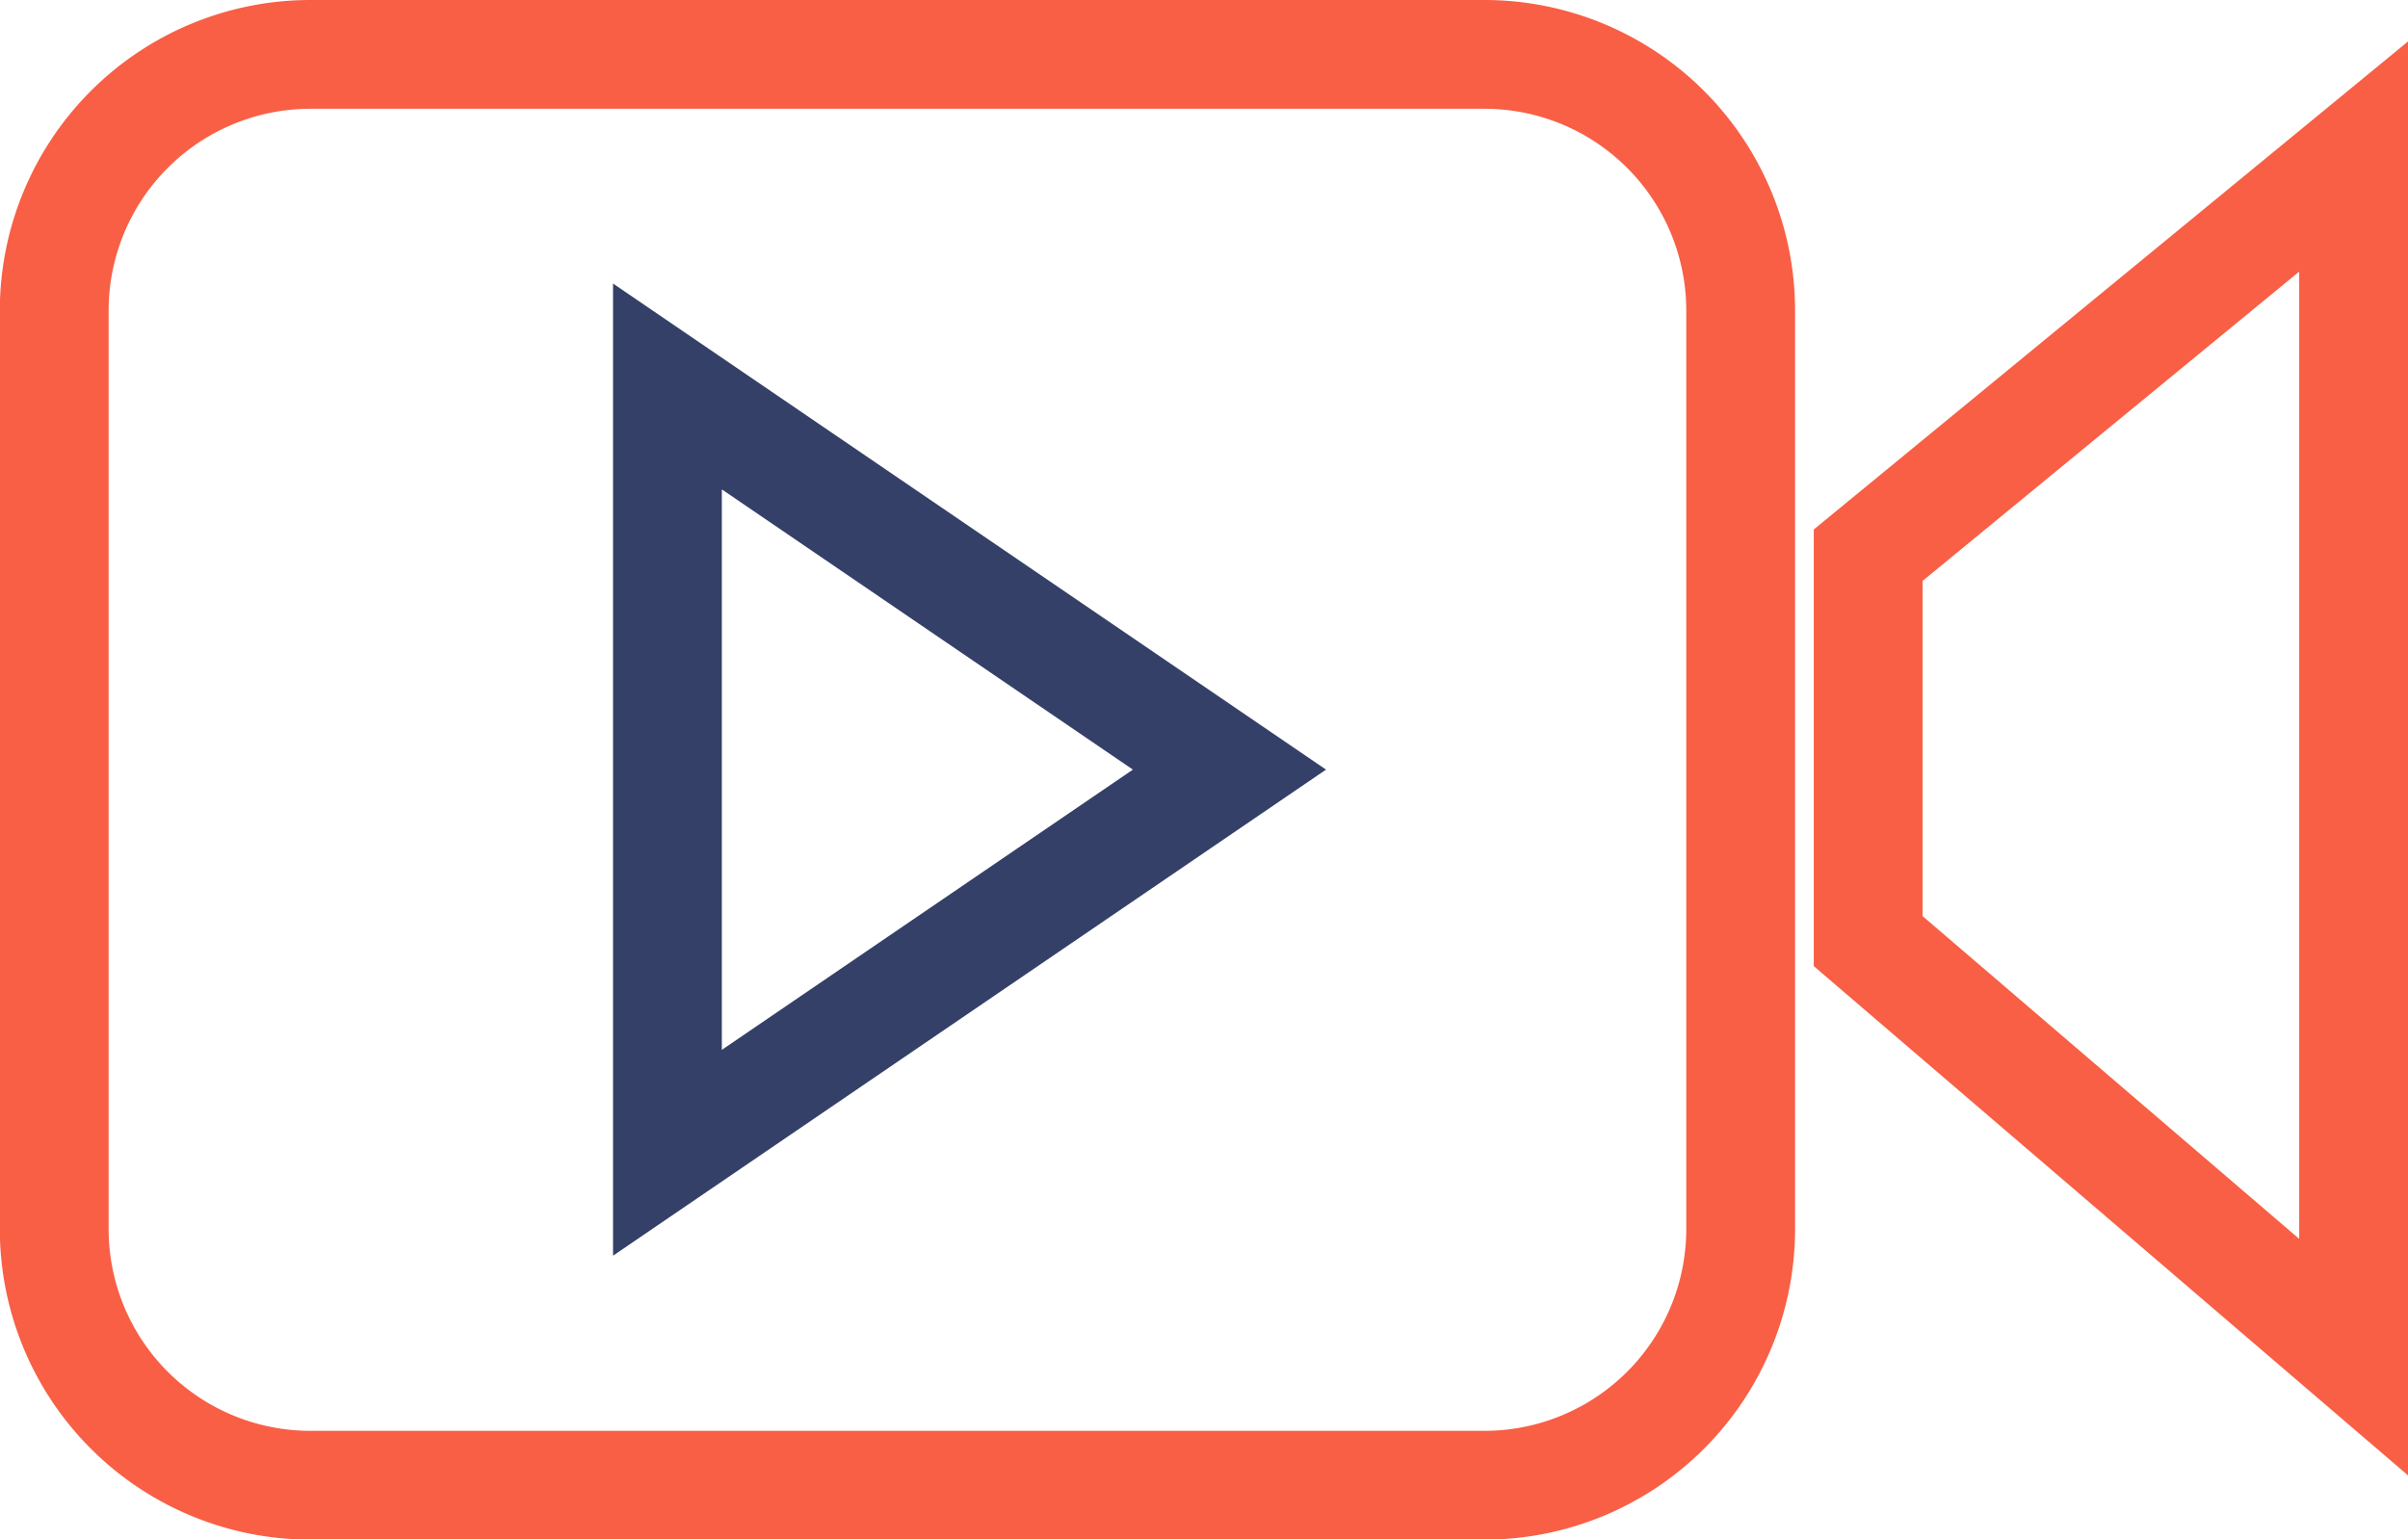
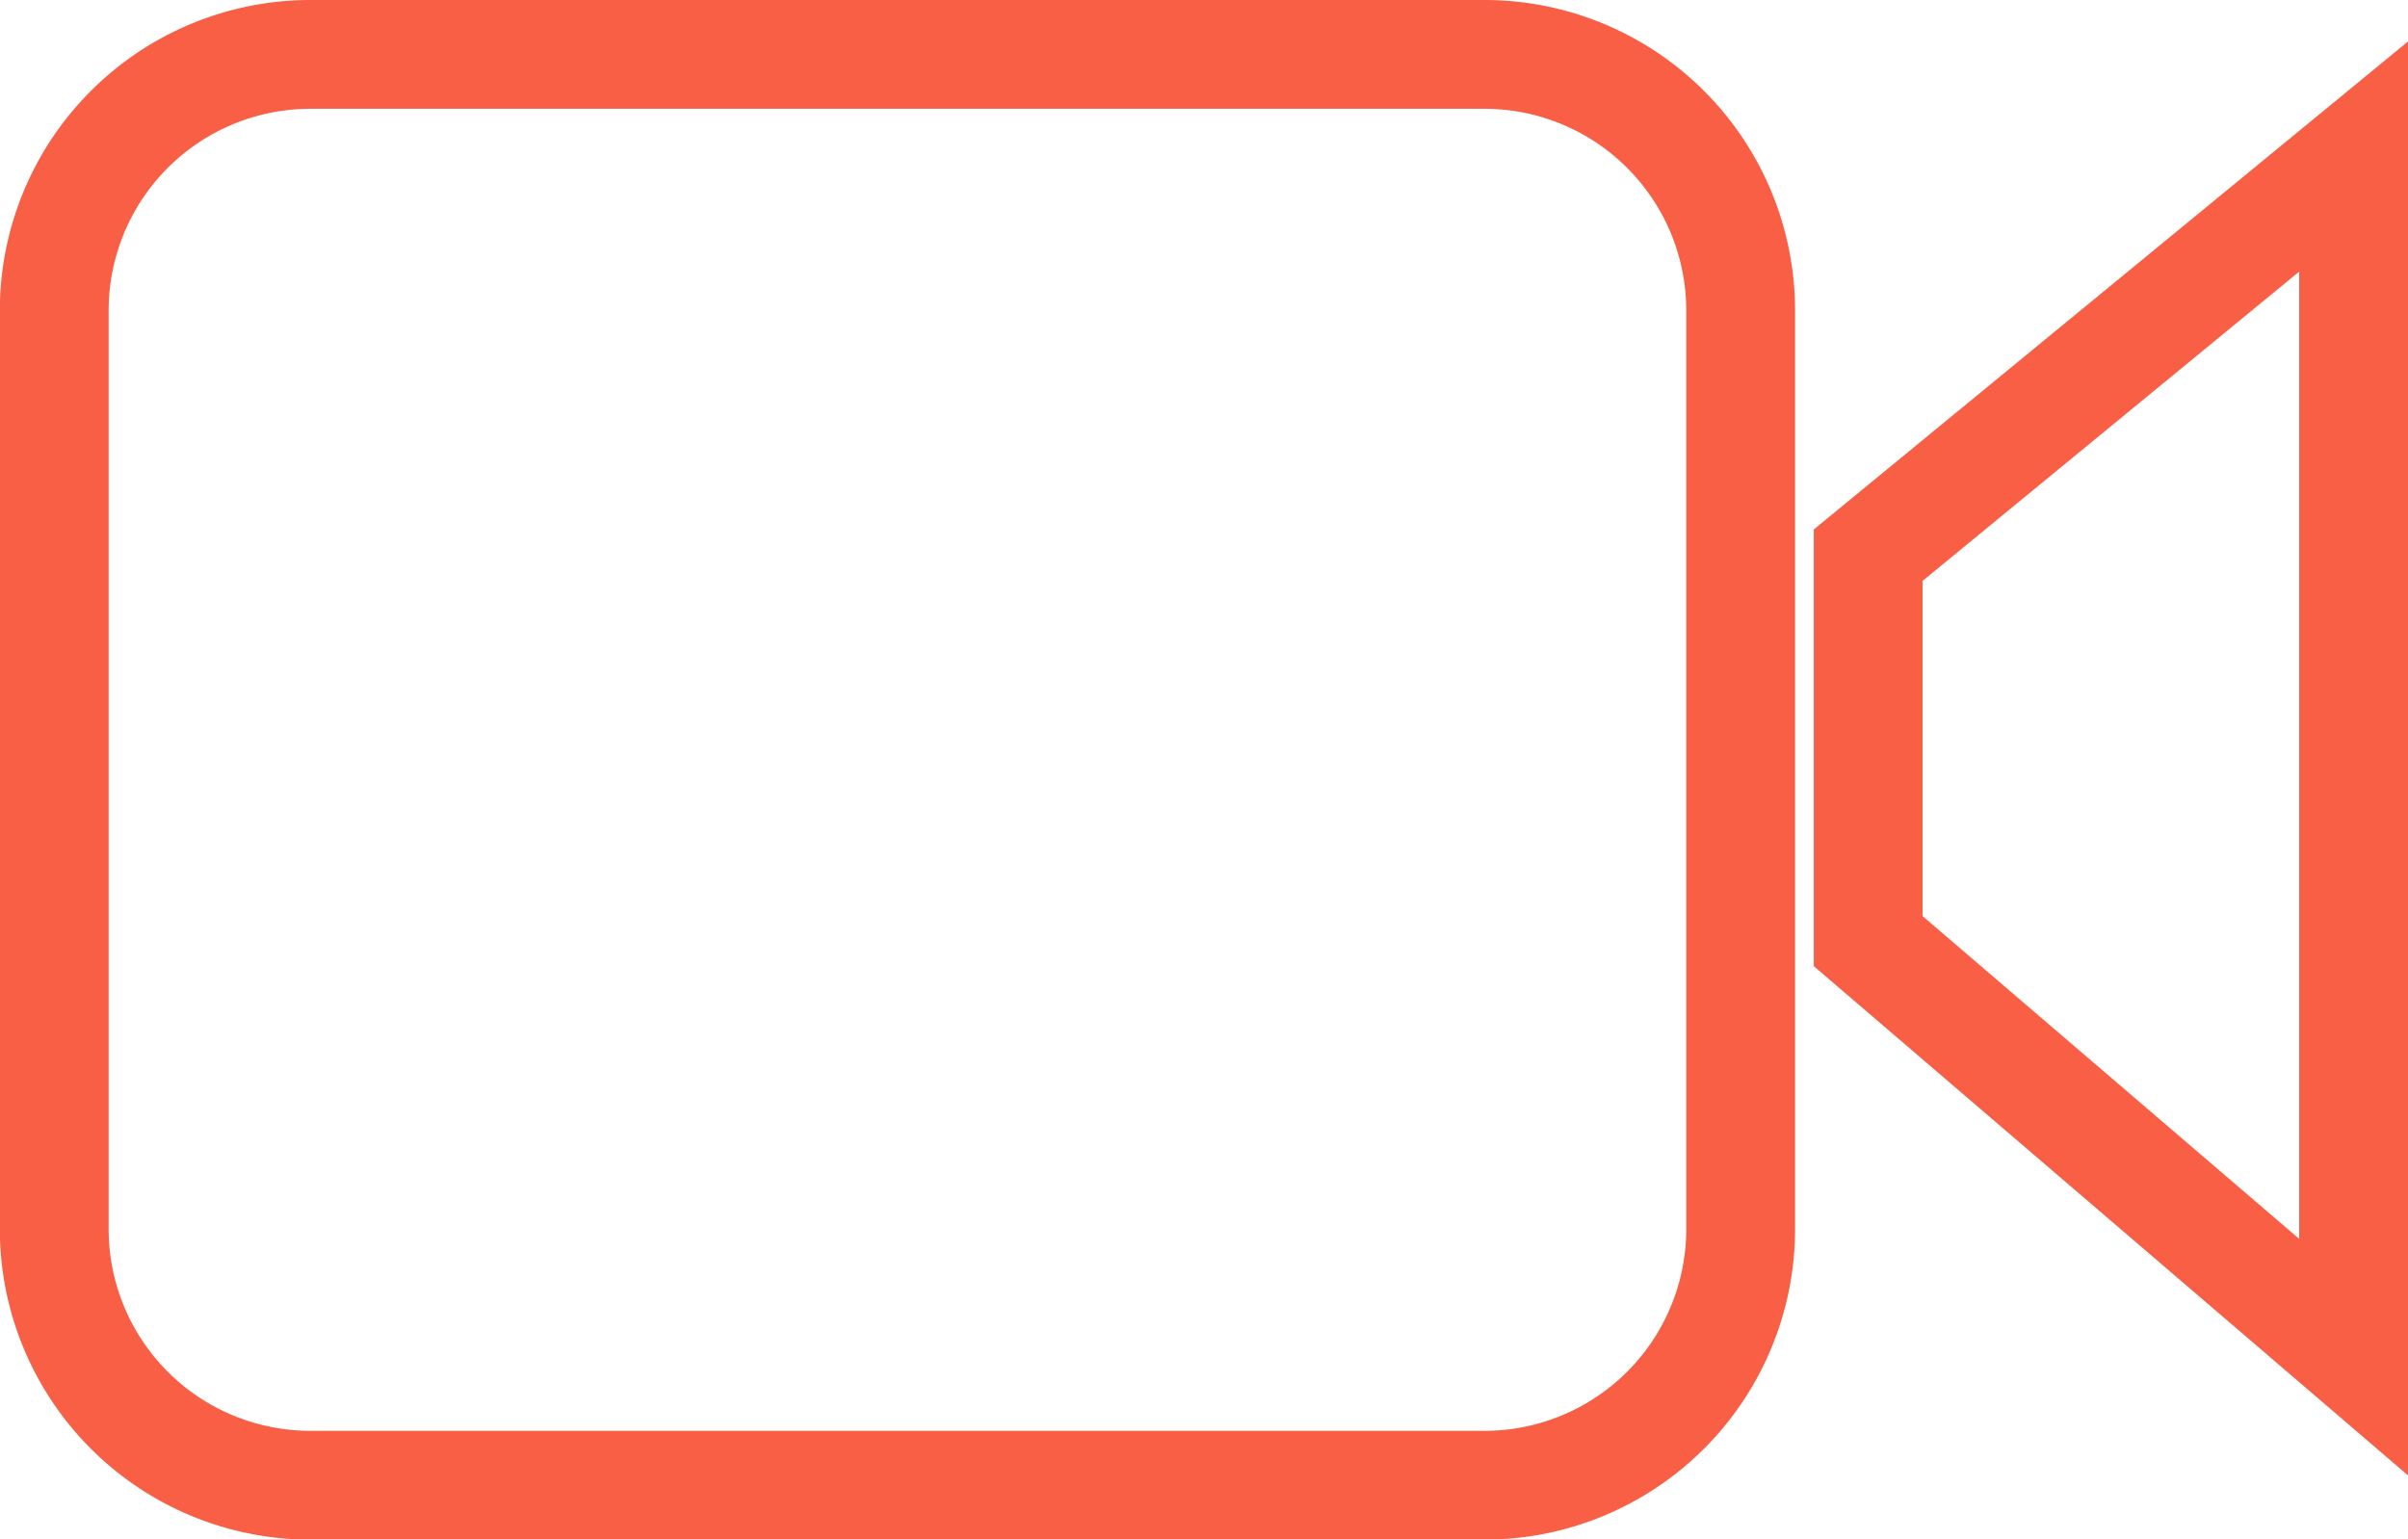
<svg xmlns="http://www.w3.org/2000/svg" width="44.264" height="28.298" viewBox="0 0 44.264 28.298">
  <g id="Group_739" data-name="Group 739" transform="translate(-896.557 -499.491)">
    <path id="Path_4523" data-name="Path 4523" d="M923.854,500.491h-21.6a4.71,4.71,0,0,0-4.7,4.7v16.905a4.71,4.71,0,0,0,4.7,4.7h21.6a4.71,4.71,0,0,0,4.7-4.7V505.188A4.71,4.71,0,0,0,923.854,500.491Z" transform="translate(0 0)" fill="none" stroke="#f85f45" stroke-width="2" />
    <path id="Path_4524" data-name="Path 4524" d="M943.048,510.383v7.095l8.923,7.648V503.054Z" transform="translate(-12.15 -0.685)" fill="none" stroke="#f85f45" stroke-width="2" />
-     <path id="Path_4525" data-name="Path 4525" d="M912.933,522.909V508.821l10.331,7.044Z" transform="translate(-4.107 -2.225)" fill="none" stroke="#344068" stroke-width="2" />
  </g>
</svg>